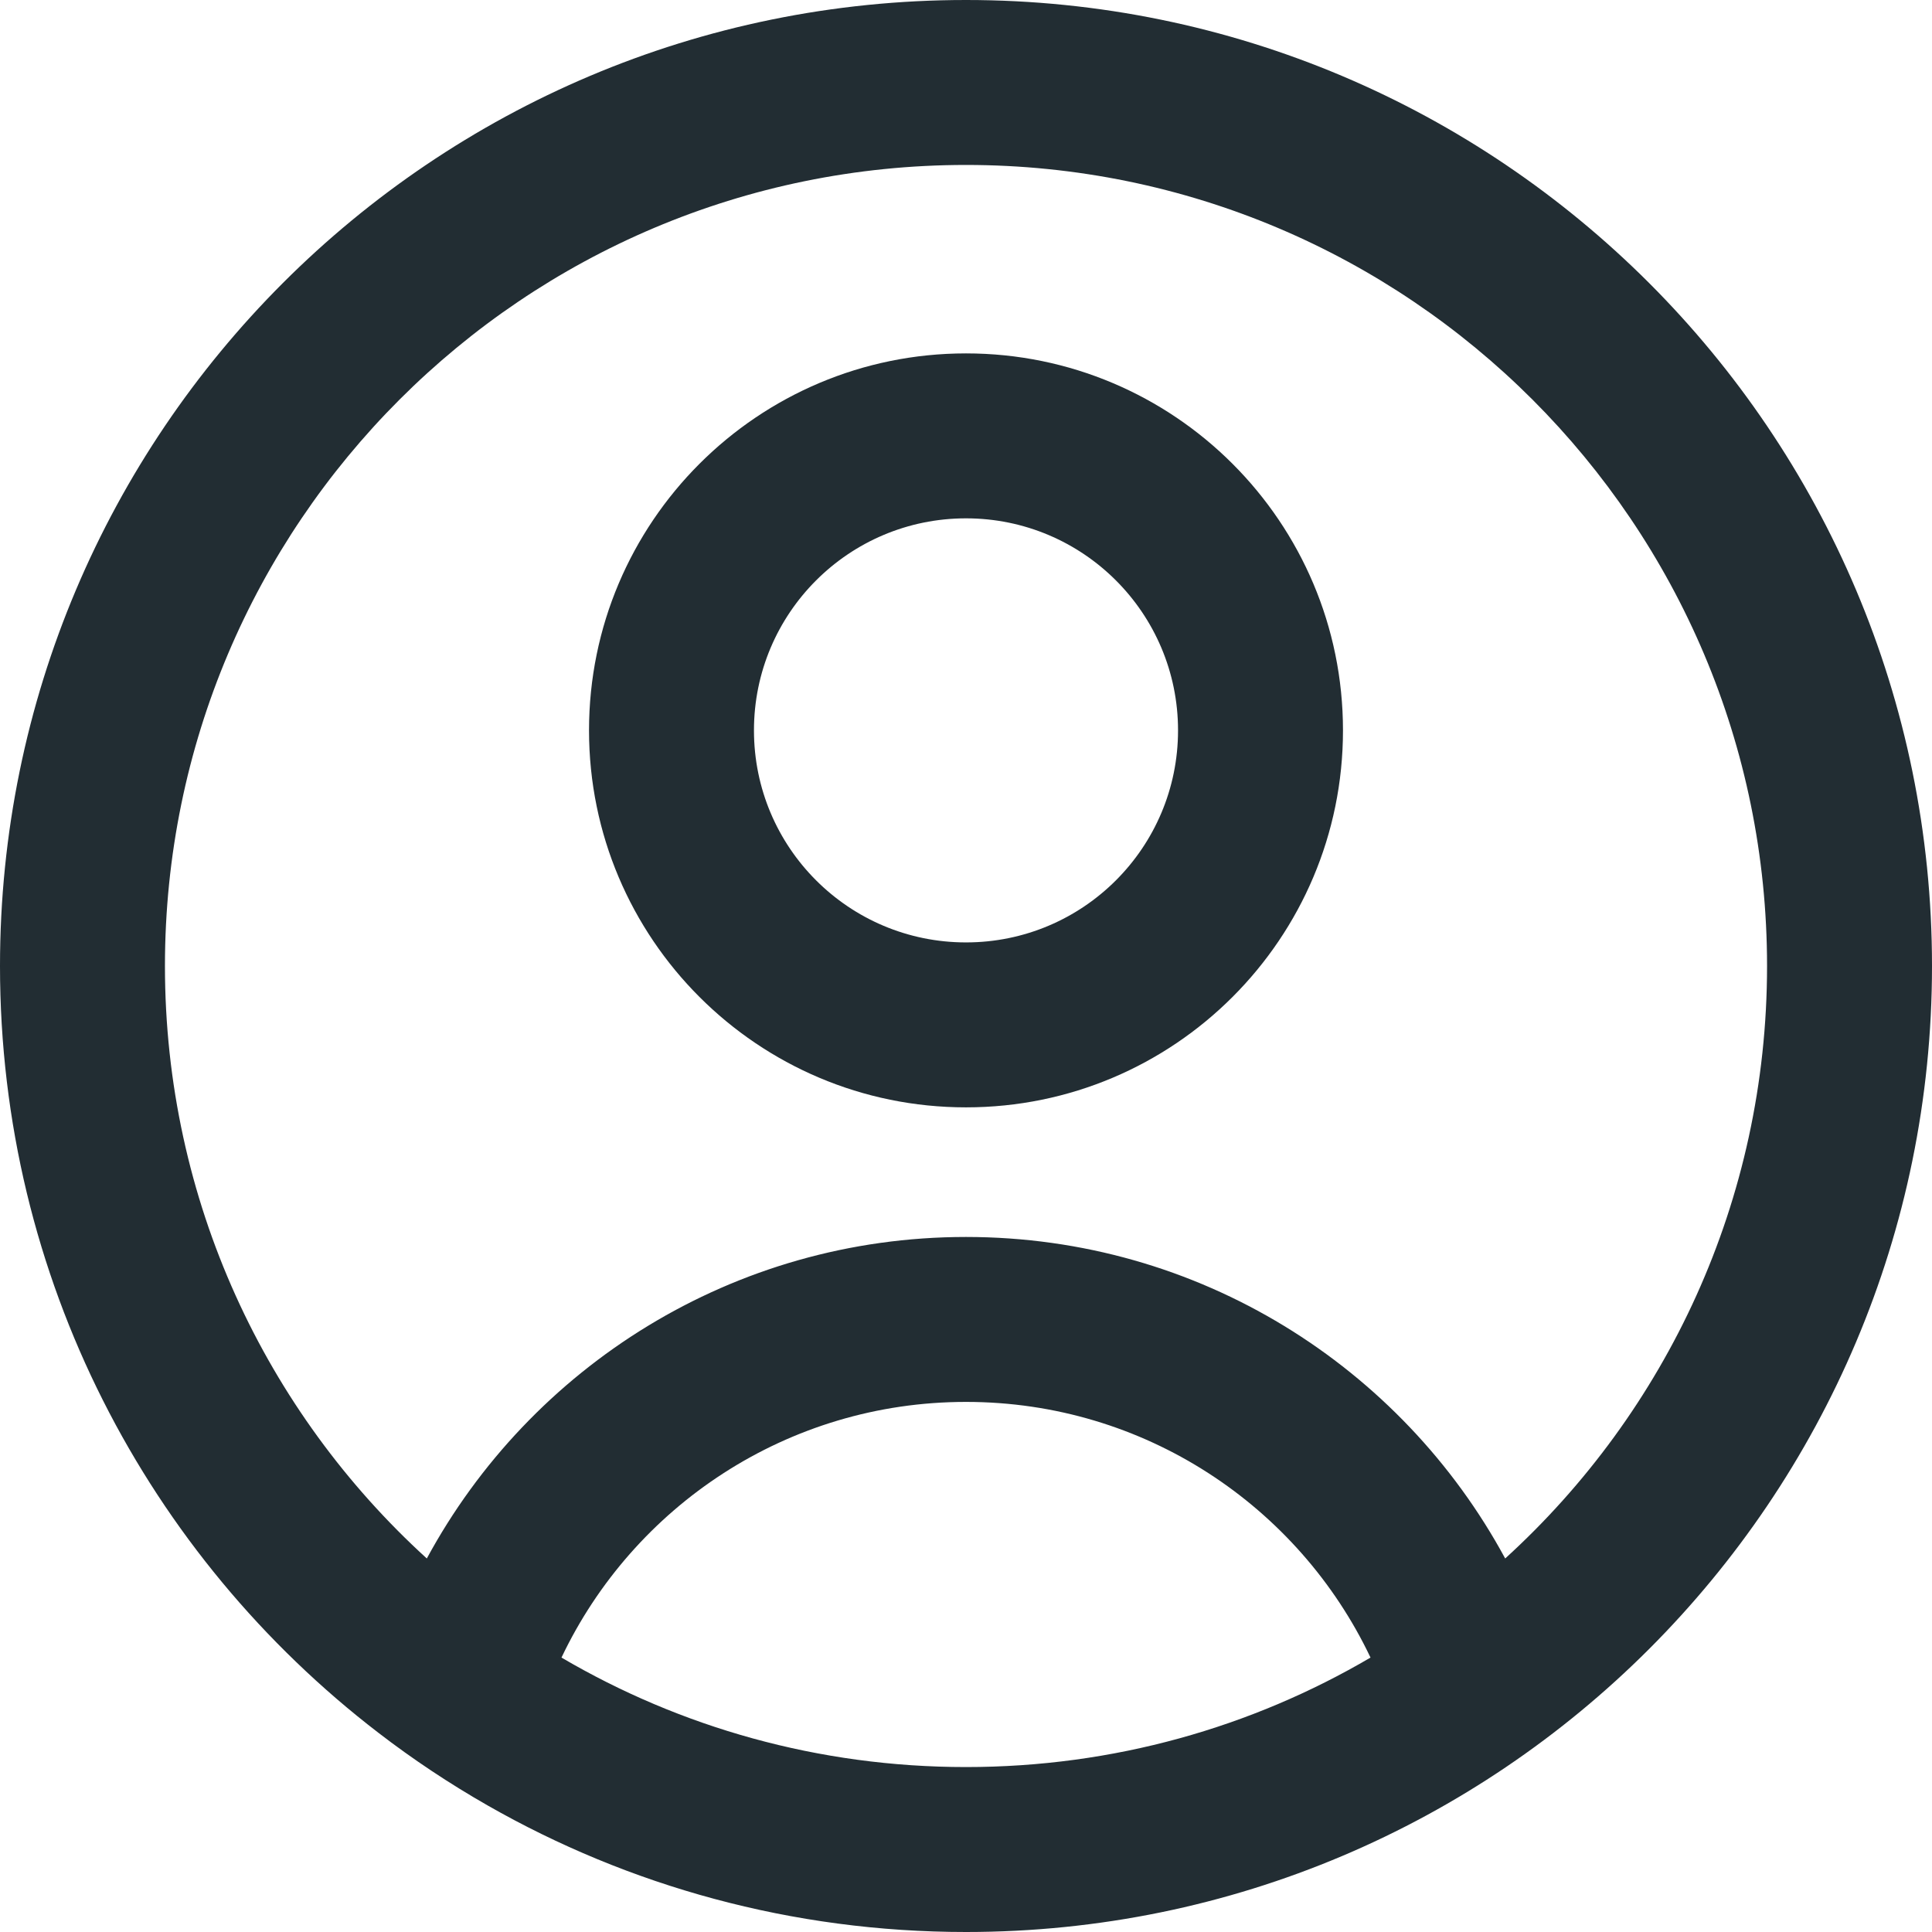
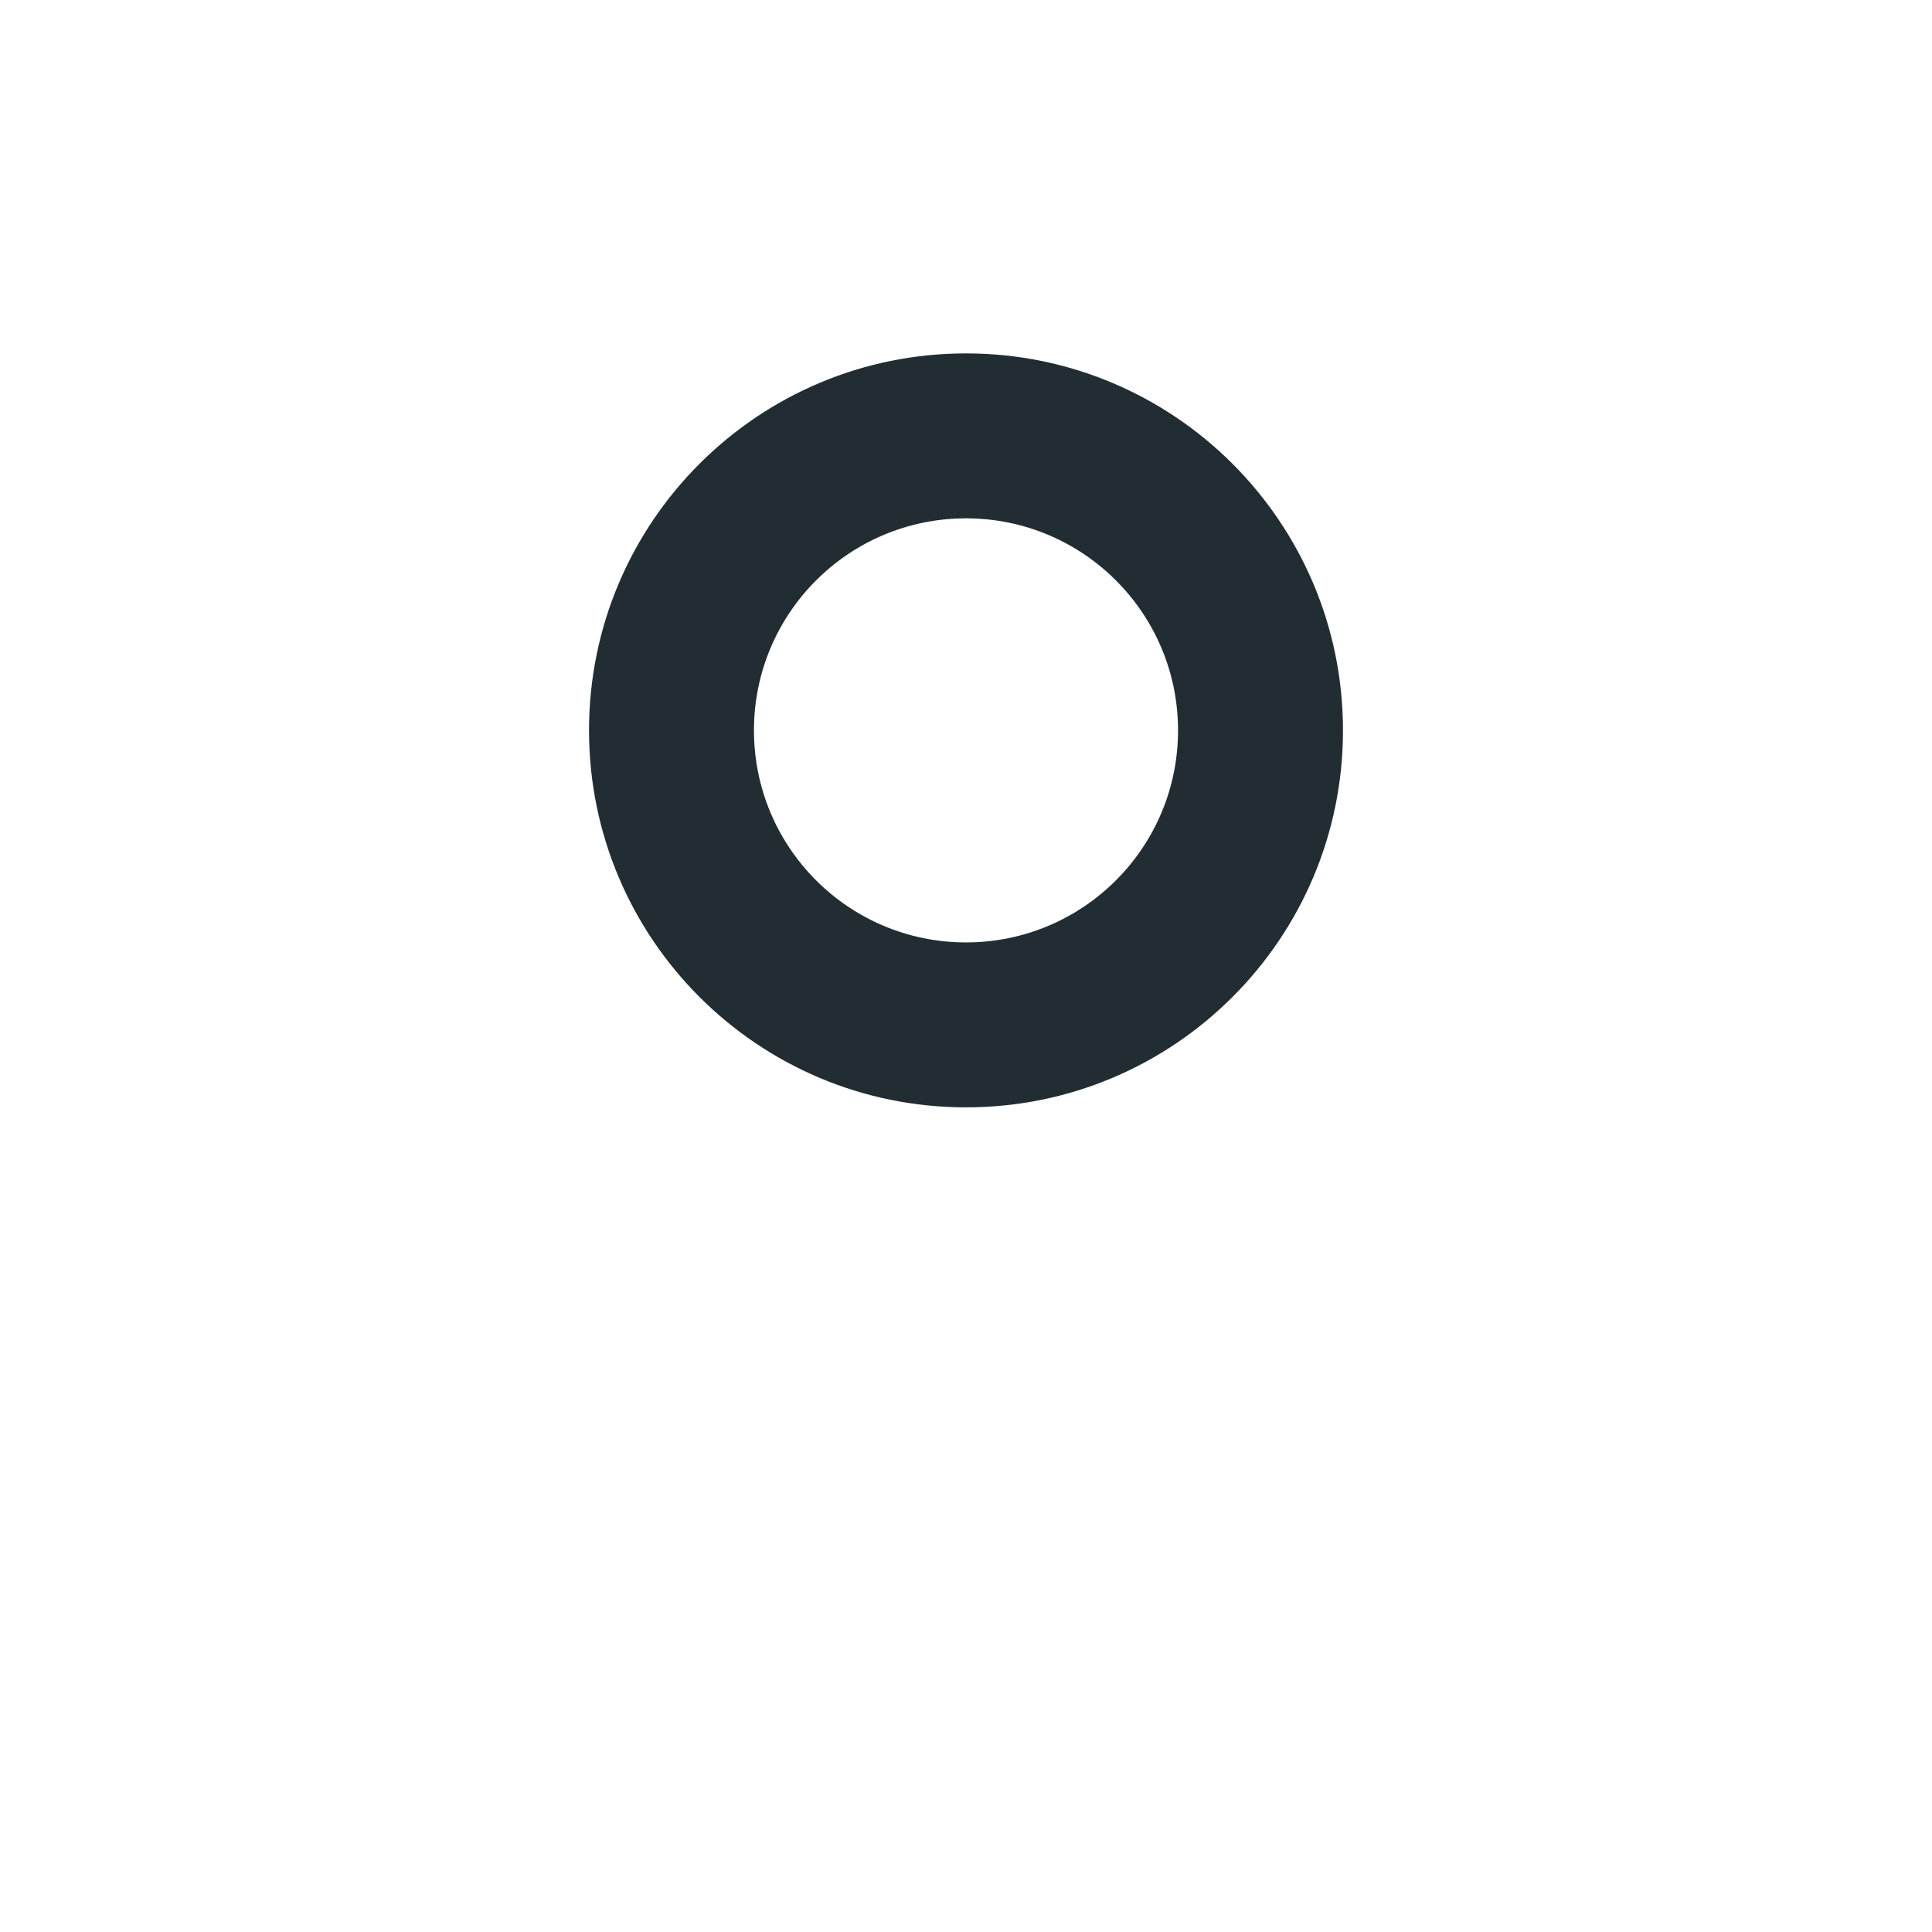
<svg xmlns="http://www.w3.org/2000/svg" width="24" height="24" viewBox="0 0 24 24" fill="none">
  <path fill-rule="evenodd" clip-rule="evenodd" d="M12 4.39C9.414 4.39 7.317 6.487 7.317 9.073C7.317 11.659 9.414 13.756 12 13.756C14.586 13.756 16.683 11.659 16.683 9.073C16.683 6.487 14.586 4.39 12 4.39ZM9.366 9.073C9.366 7.618 10.545 6.439 12 6.439C13.455 6.439 14.634 7.618 14.634 9.073C14.634 10.528 13.455 11.707 12 11.707C10.545 11.707 9.366 10.528 9.366 9.073Z" fill="#222D33" />
-   <path fill-rule="evenodd" clip-rule="evenodd" d="M4.699 21.524C5.129 21.855 5.582 22.156 6.056 22.427C7.808 23.428 9.838 24 12 24C18.627 24 24 18.627 24 12C24 5.373 18.627 0 12 0C5.373 0 0 5.373 0 12C0 15.881 1.843 19.331 4.699 21.524ZM2.049 12C2.049 6.504 6.504 2.049 12 2.049C17.496 2.049 21.951 6.504 21.951 12C21.951 14.916 20.697 17.54 18.698 19.36C17.411 16.982 14.895 15.366 12 15.366C9.105 15.366 6.589 16.982 5.302 19.36C3.303 17.54 2.049 14.916 2.049 12ZM12 21.951C10.166 21.951 8.449 21.456 6.975 20.591C7.868 18.712 9.783 17.415 12 17.415C14.217 17.415 16.132 18.712 17.025 20.591C15.551 21.456 13.834 21.951 12 21.951Z" fill="#222D33" />
</svg>